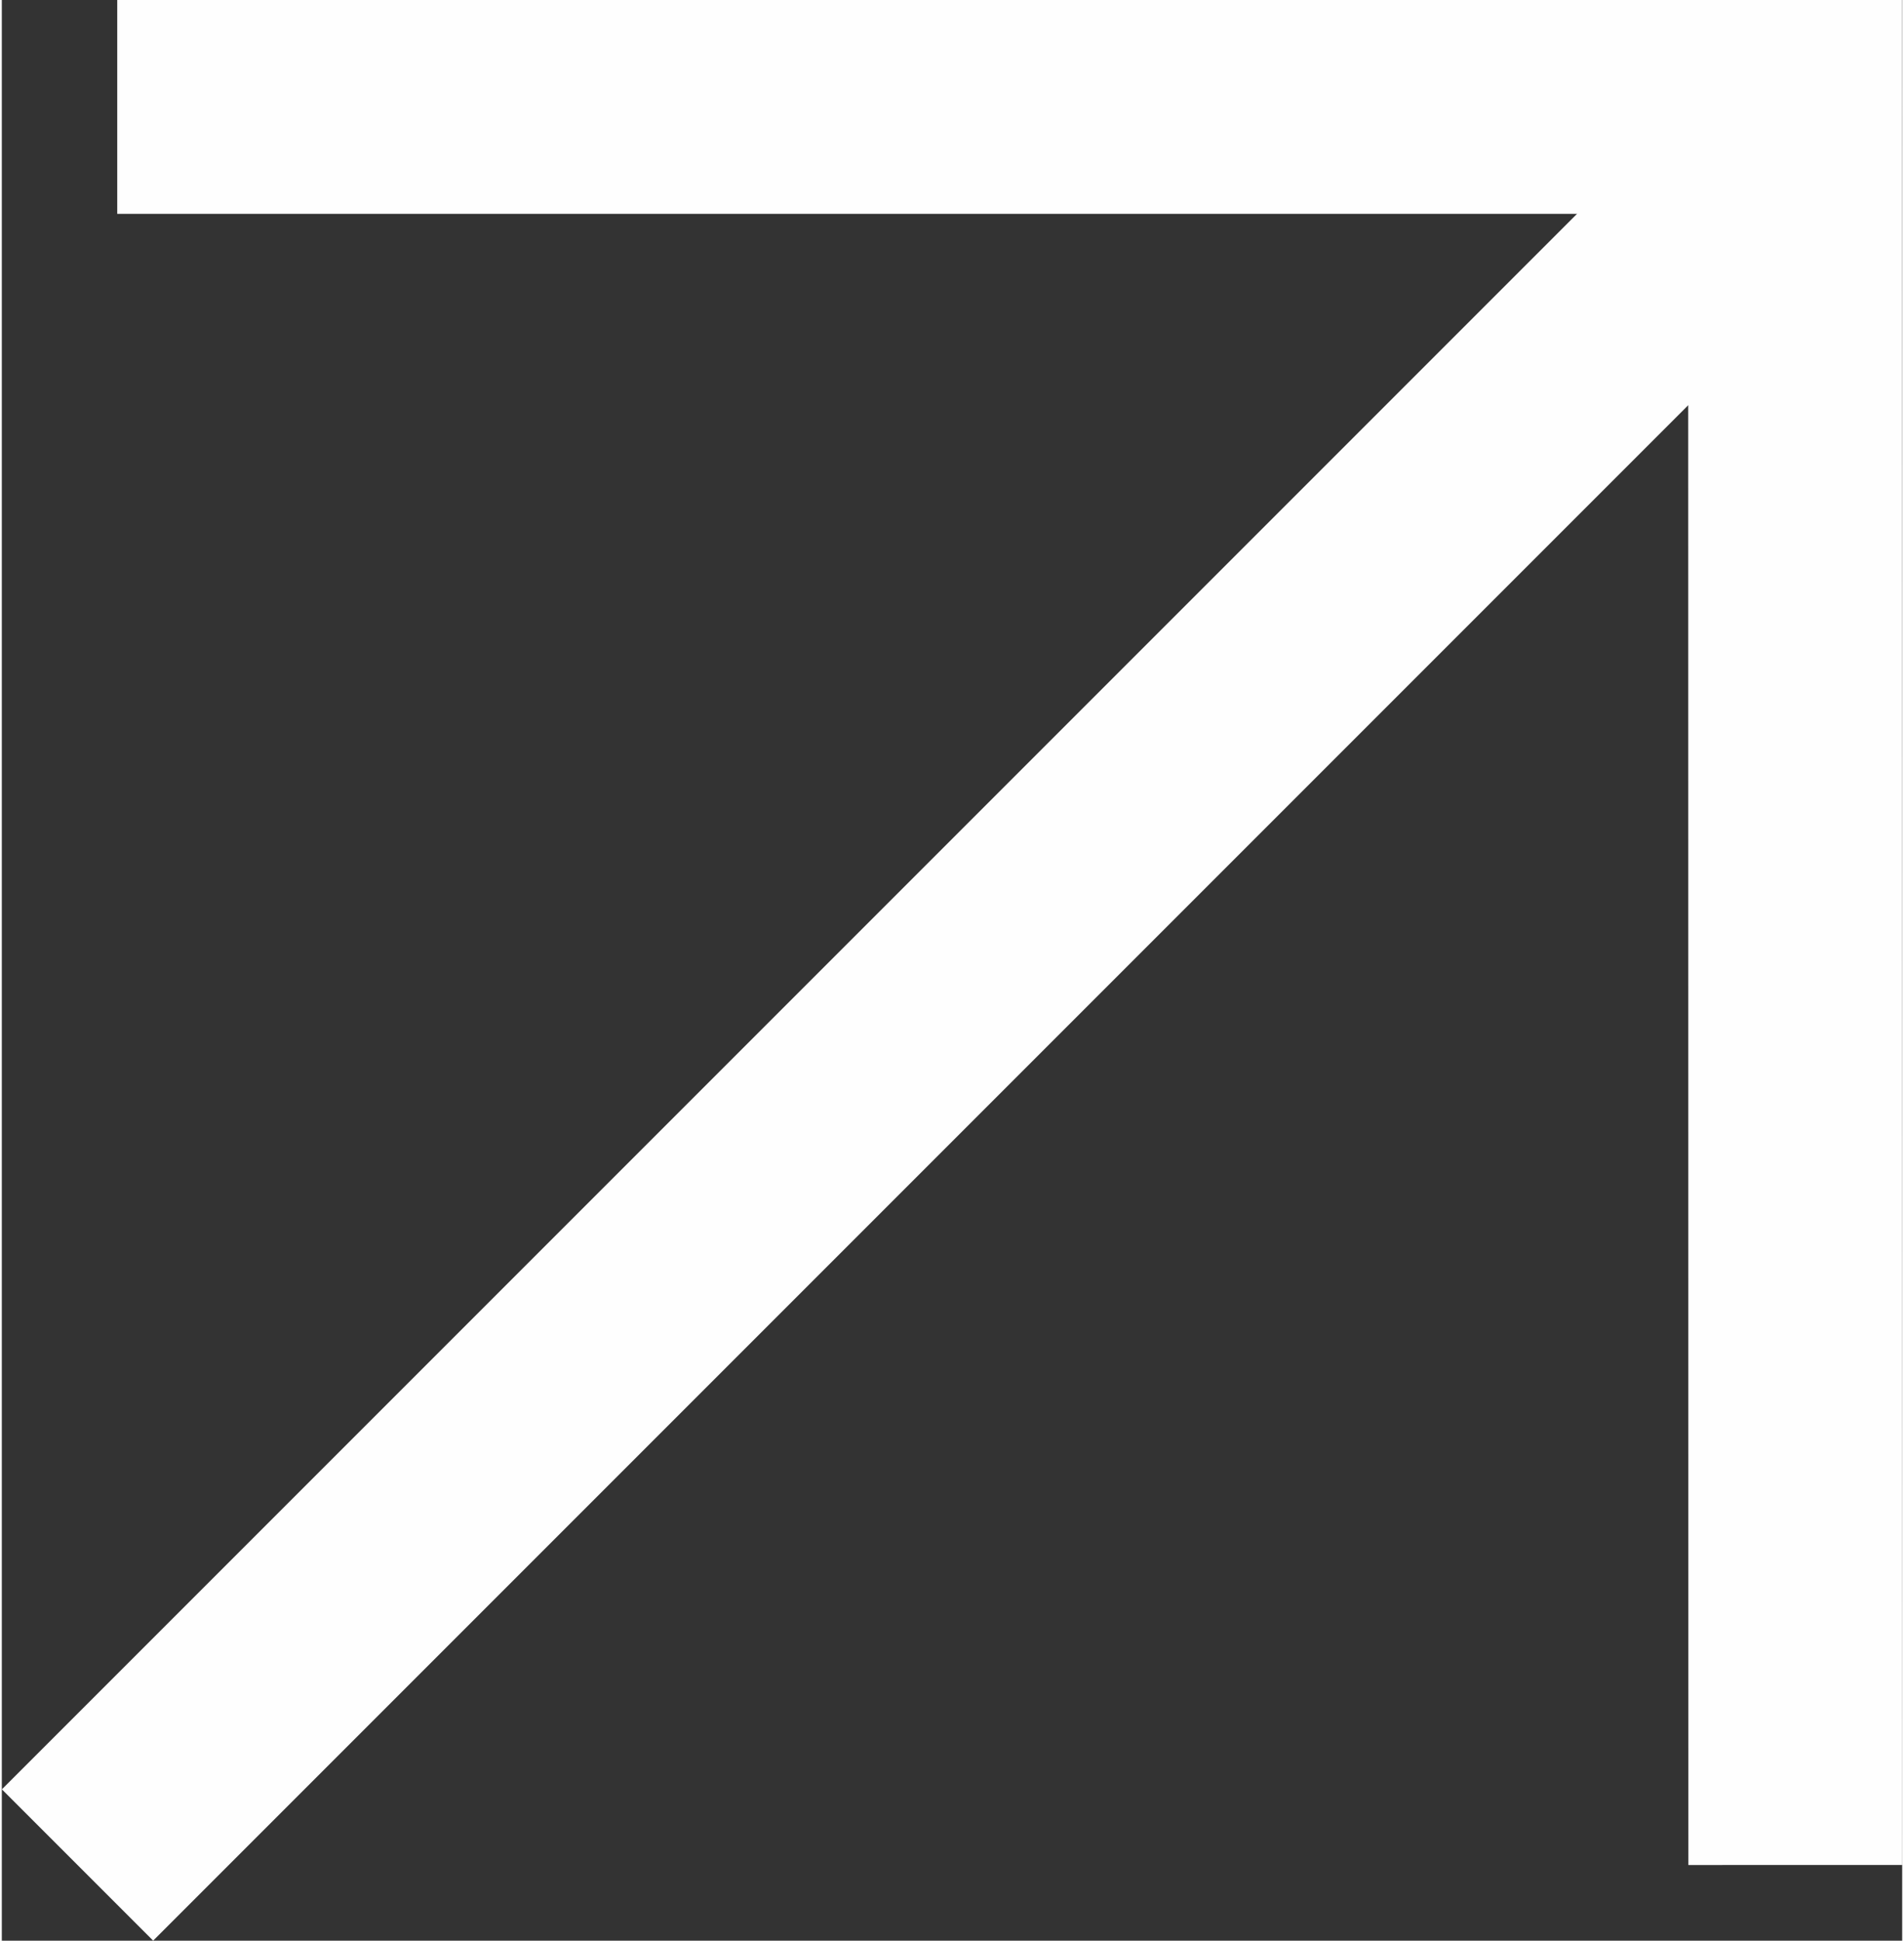
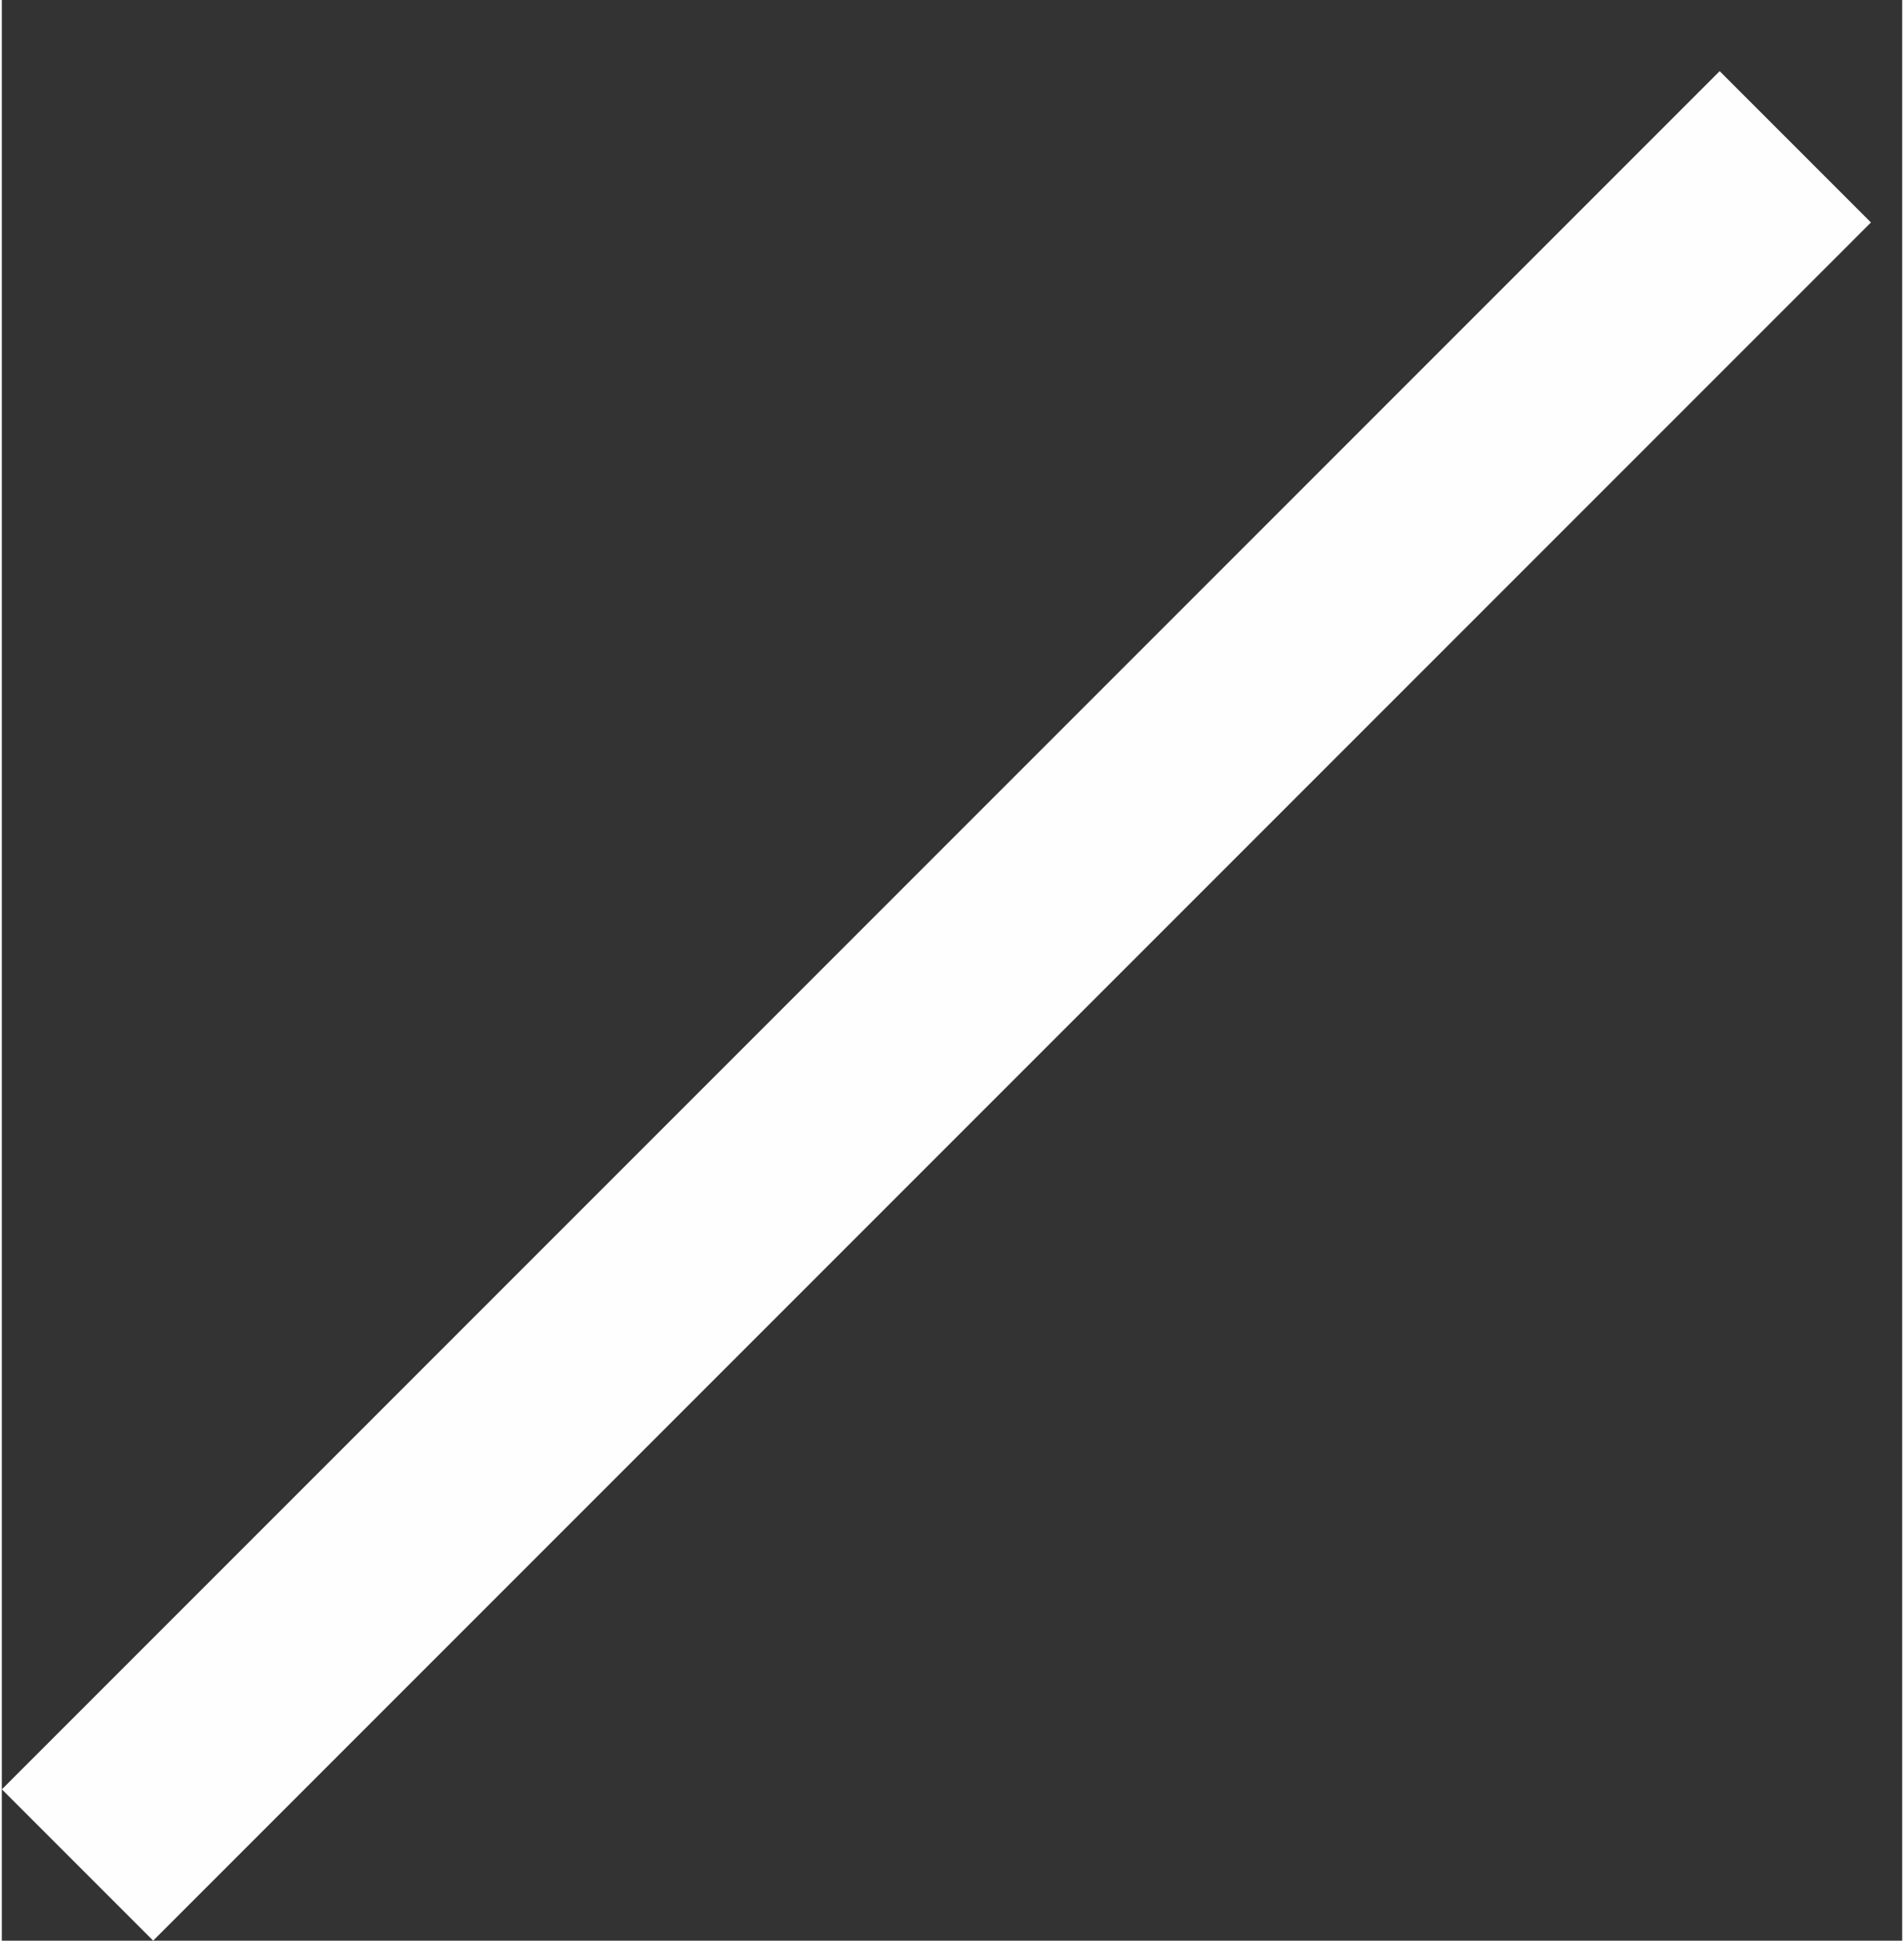
<svg xmlns="http://www.w3.org/2000/svg" xml:space="preserve" width="0.105in" height="0.107in" version="1.1" style="shape-rendering:geometricPrecision; text-rendering:geometricPrecision; image-rendering:optimizeQuality; fill-rule:evenodd; clip-rule:evenodd" viewBox="0 0 106.69 108.93">
  <rect x="0" y="0" width="106.69" height="108.93" fill="#333333" stroke="none" />
  <defs>
    <style type="text/css">
   
    .str0 {stroke:#FEFEFE;stroke-width:12.01;stroke-miterlimit:2.613}
    .fil0 {fill:none}
   
  </style>
  </defs>
  <g id="Layer_x0020_1">
    <g id="_1638197009392">
-       <polyline class="fil0 str0" points="6.48,6 100.68,6 100.69,104.68 " />
      <line class="fil0 str0" x1="4.25" y1="104.68" x2="100.69" y2="8.24" />
    </g>
  </g>
</svg>